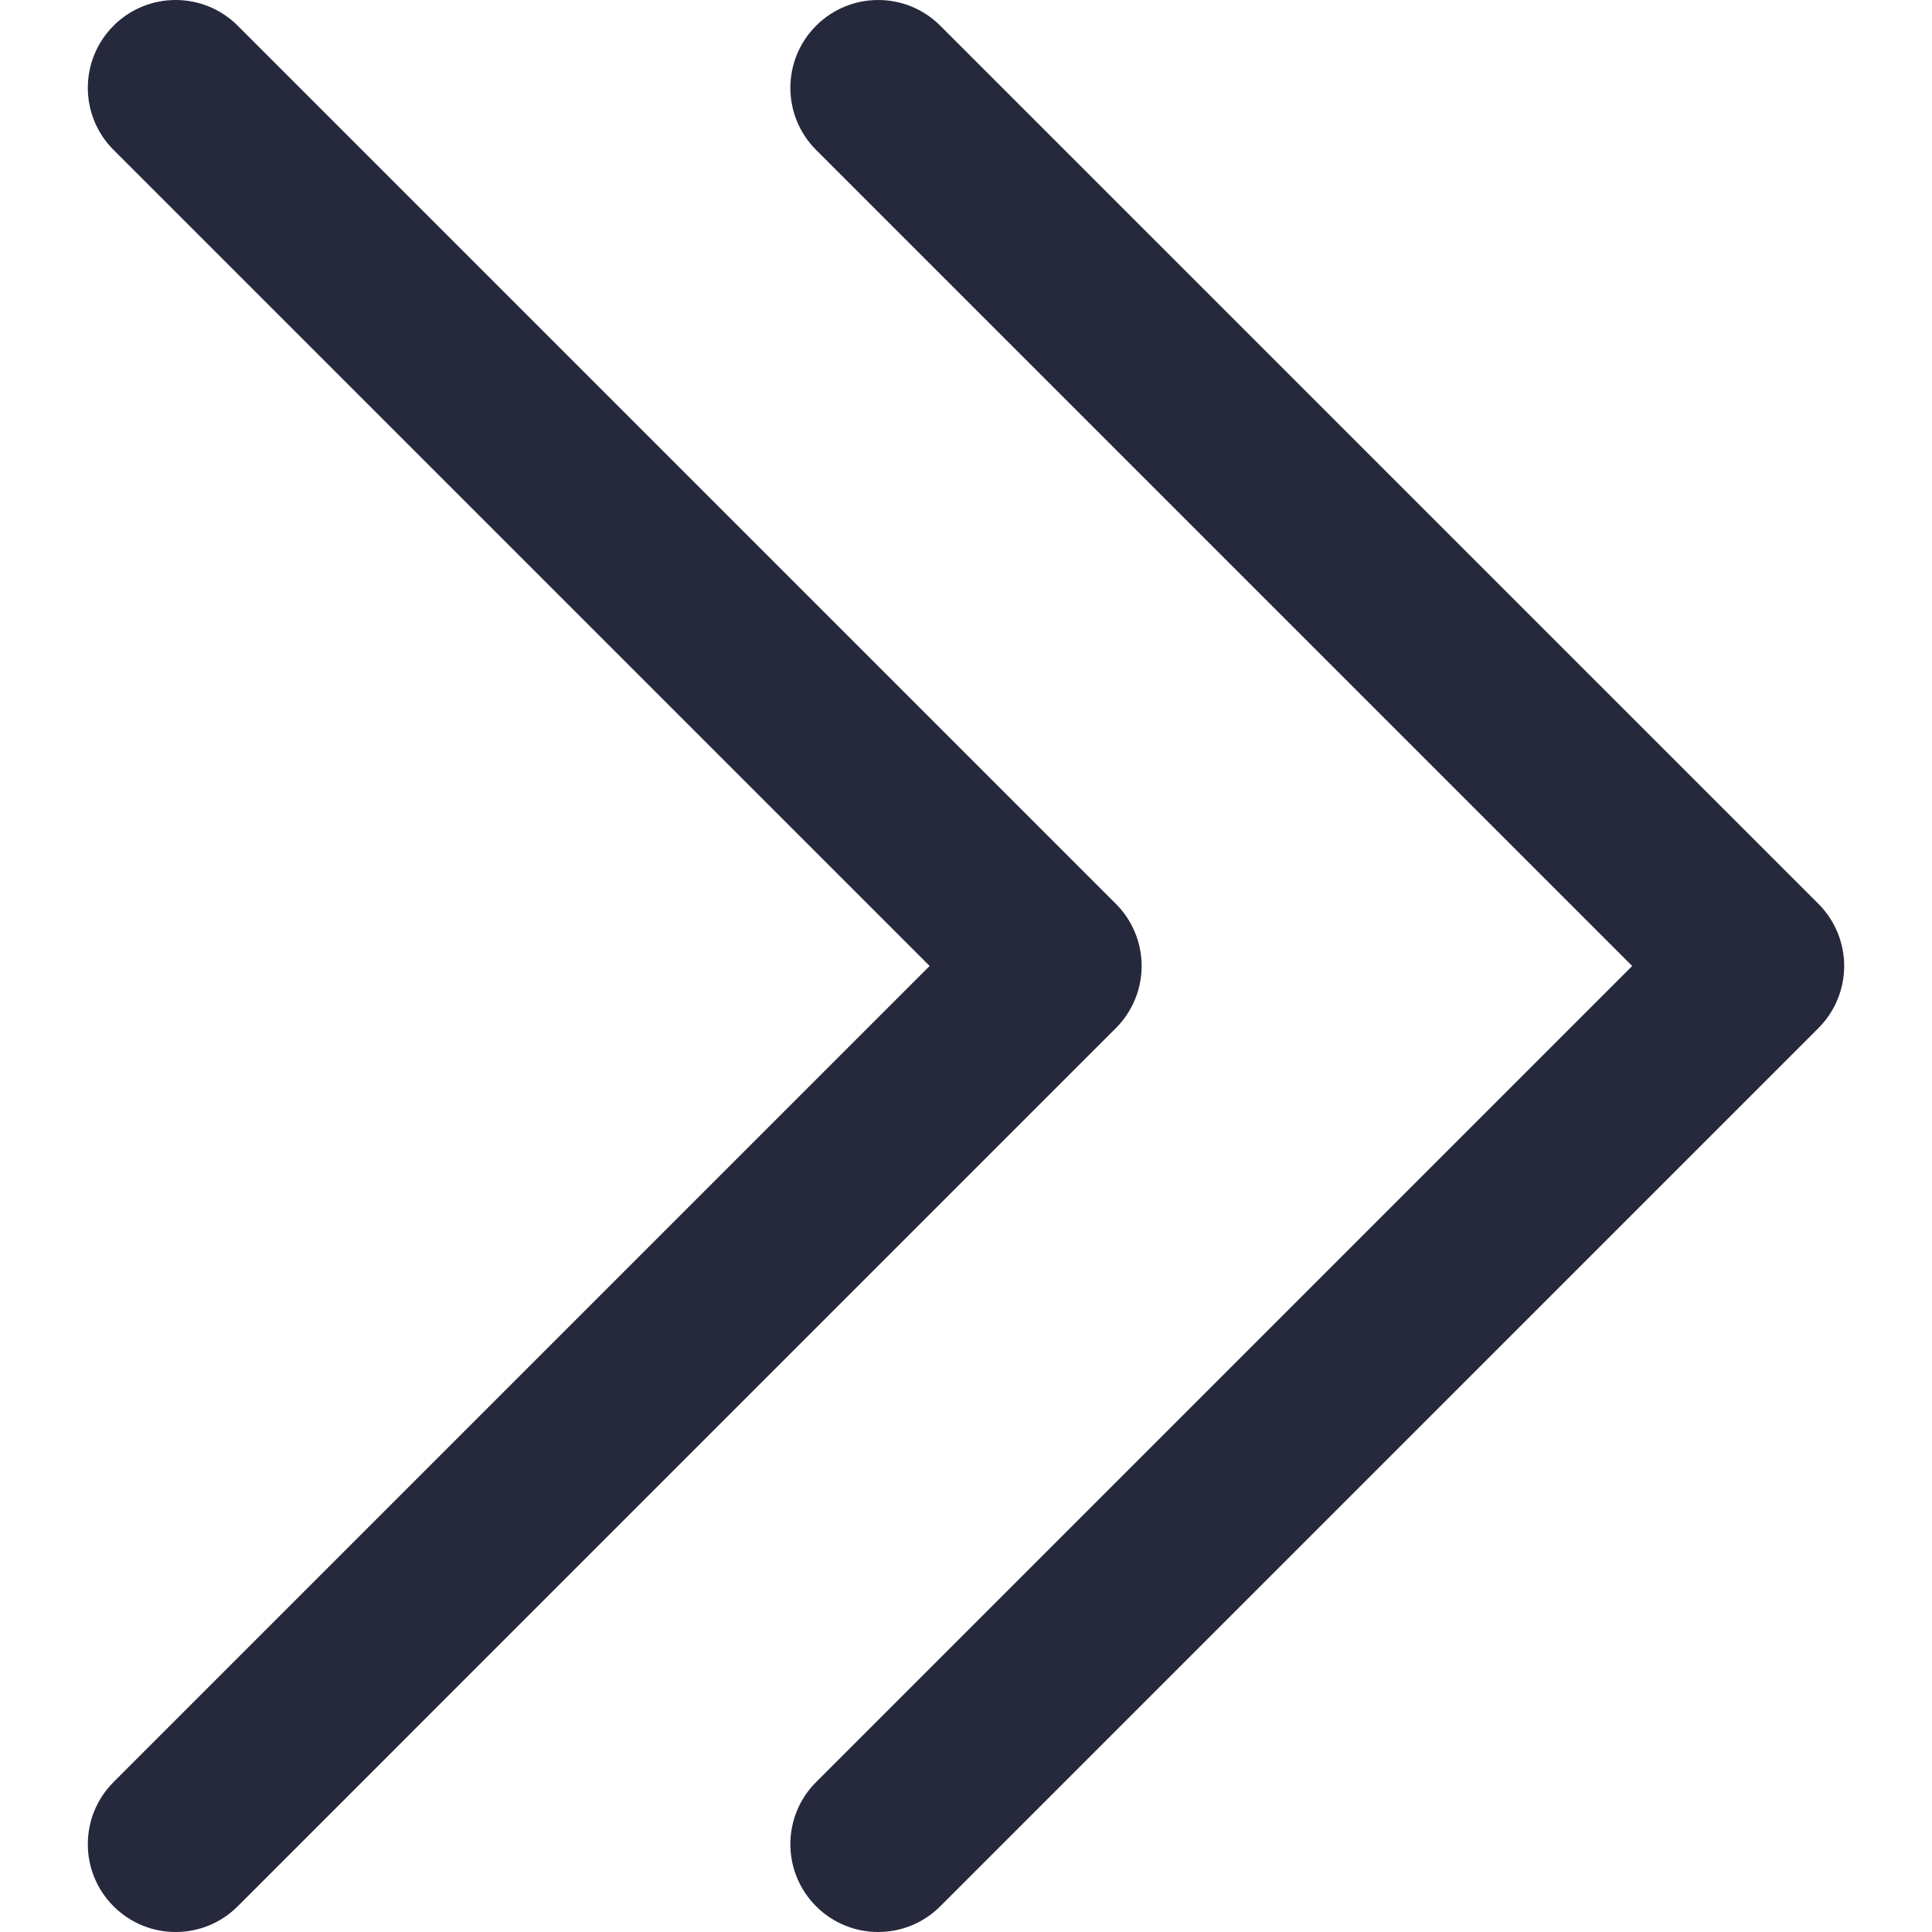
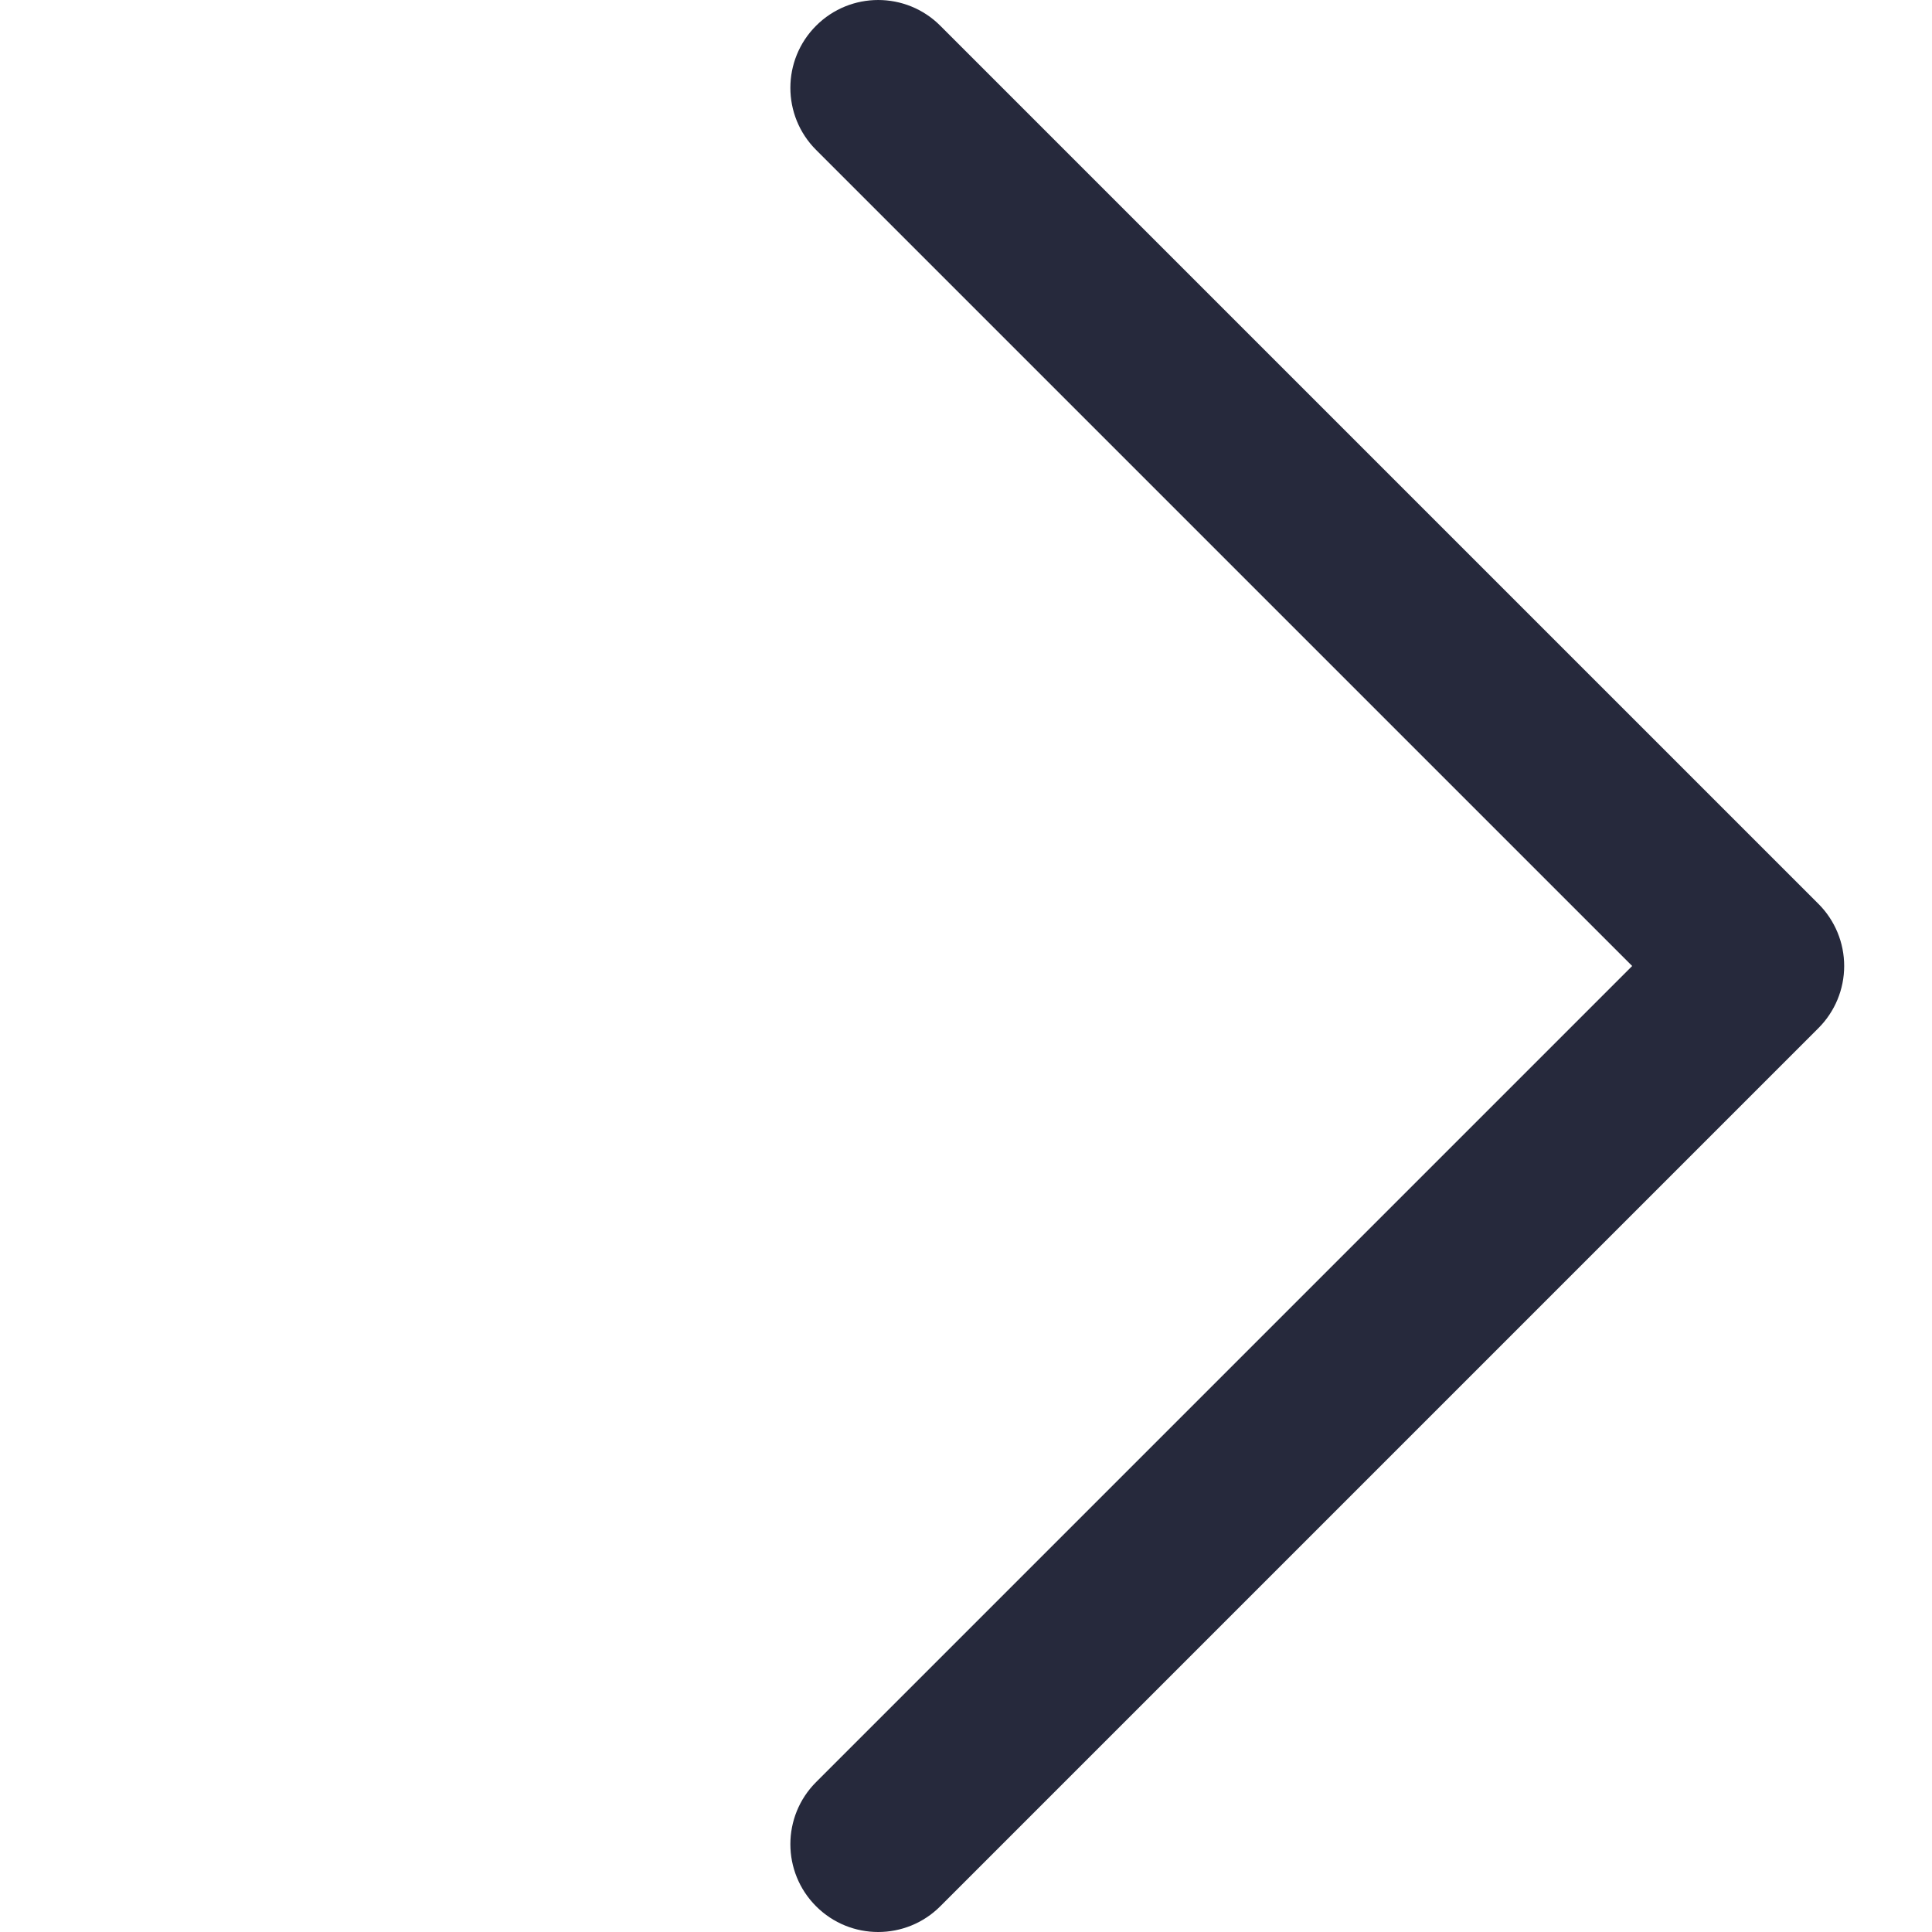
<svg xmlns="http://www.w3.org/2000/svg" fill="#26293c" version="1.1" id="Layer_1" x="0px" y="0px" viewBox="0 0 330 330" style="enable-background:new 0 0 330 330;" xml:space="preserve">
  <g id="XMLID_27_">
    <path id="XMLID_28_" d="M310.607,154.391l-150-149.997c-5.857-5.858-15.355-5.858-21.213,0.001c-5.857,5.858-5.857,15.355,0,21.213   l139.393,139.39L139.394,304.394c-5.857,5.858-5.857,15.355,0,21.213c2.929,2.929,6.768,4.393,10.606,4.393   s7.678-1.464,10.607-4.394l150-150.003c2.813-2.813,4.393-6.628,4.393-10.606C315,161.019,313.42,157.204,310.607,154.391z" />
-     <path id="XMLID_29_" d="M195.001,164.996c0-3.979-1.581-7.794-4.394-10.607L40.606,4.393c-5.858-5.858-15.355-5.858-21.213,0.001   c-5.857,5.858-5.857,15.355,0.001,21.213l139.394,139.39L19.393,304.394c-5.857,5.858-5.857,15.355,0.001,21.213   C22.322,328.536,26.161,330,30,330s7.678-1.464,10.607-4.394l150.001-150.004C193.42,172.79,195.001,168.974,195.001,164.996z" />
  </g>
  <g>
</g>
  <g>
</g>
  <g>
</g>
  <g>
</g>
  <g>
</g>
  <g>
</g>
  <g>
</g>
  <g>
</g>
  <g>
</g>
  <g>
</g>
  <g>
</g>
  <g>
</g>
  <g>
</g>
  <g>
</g>
  <g>
</g>
</svg>